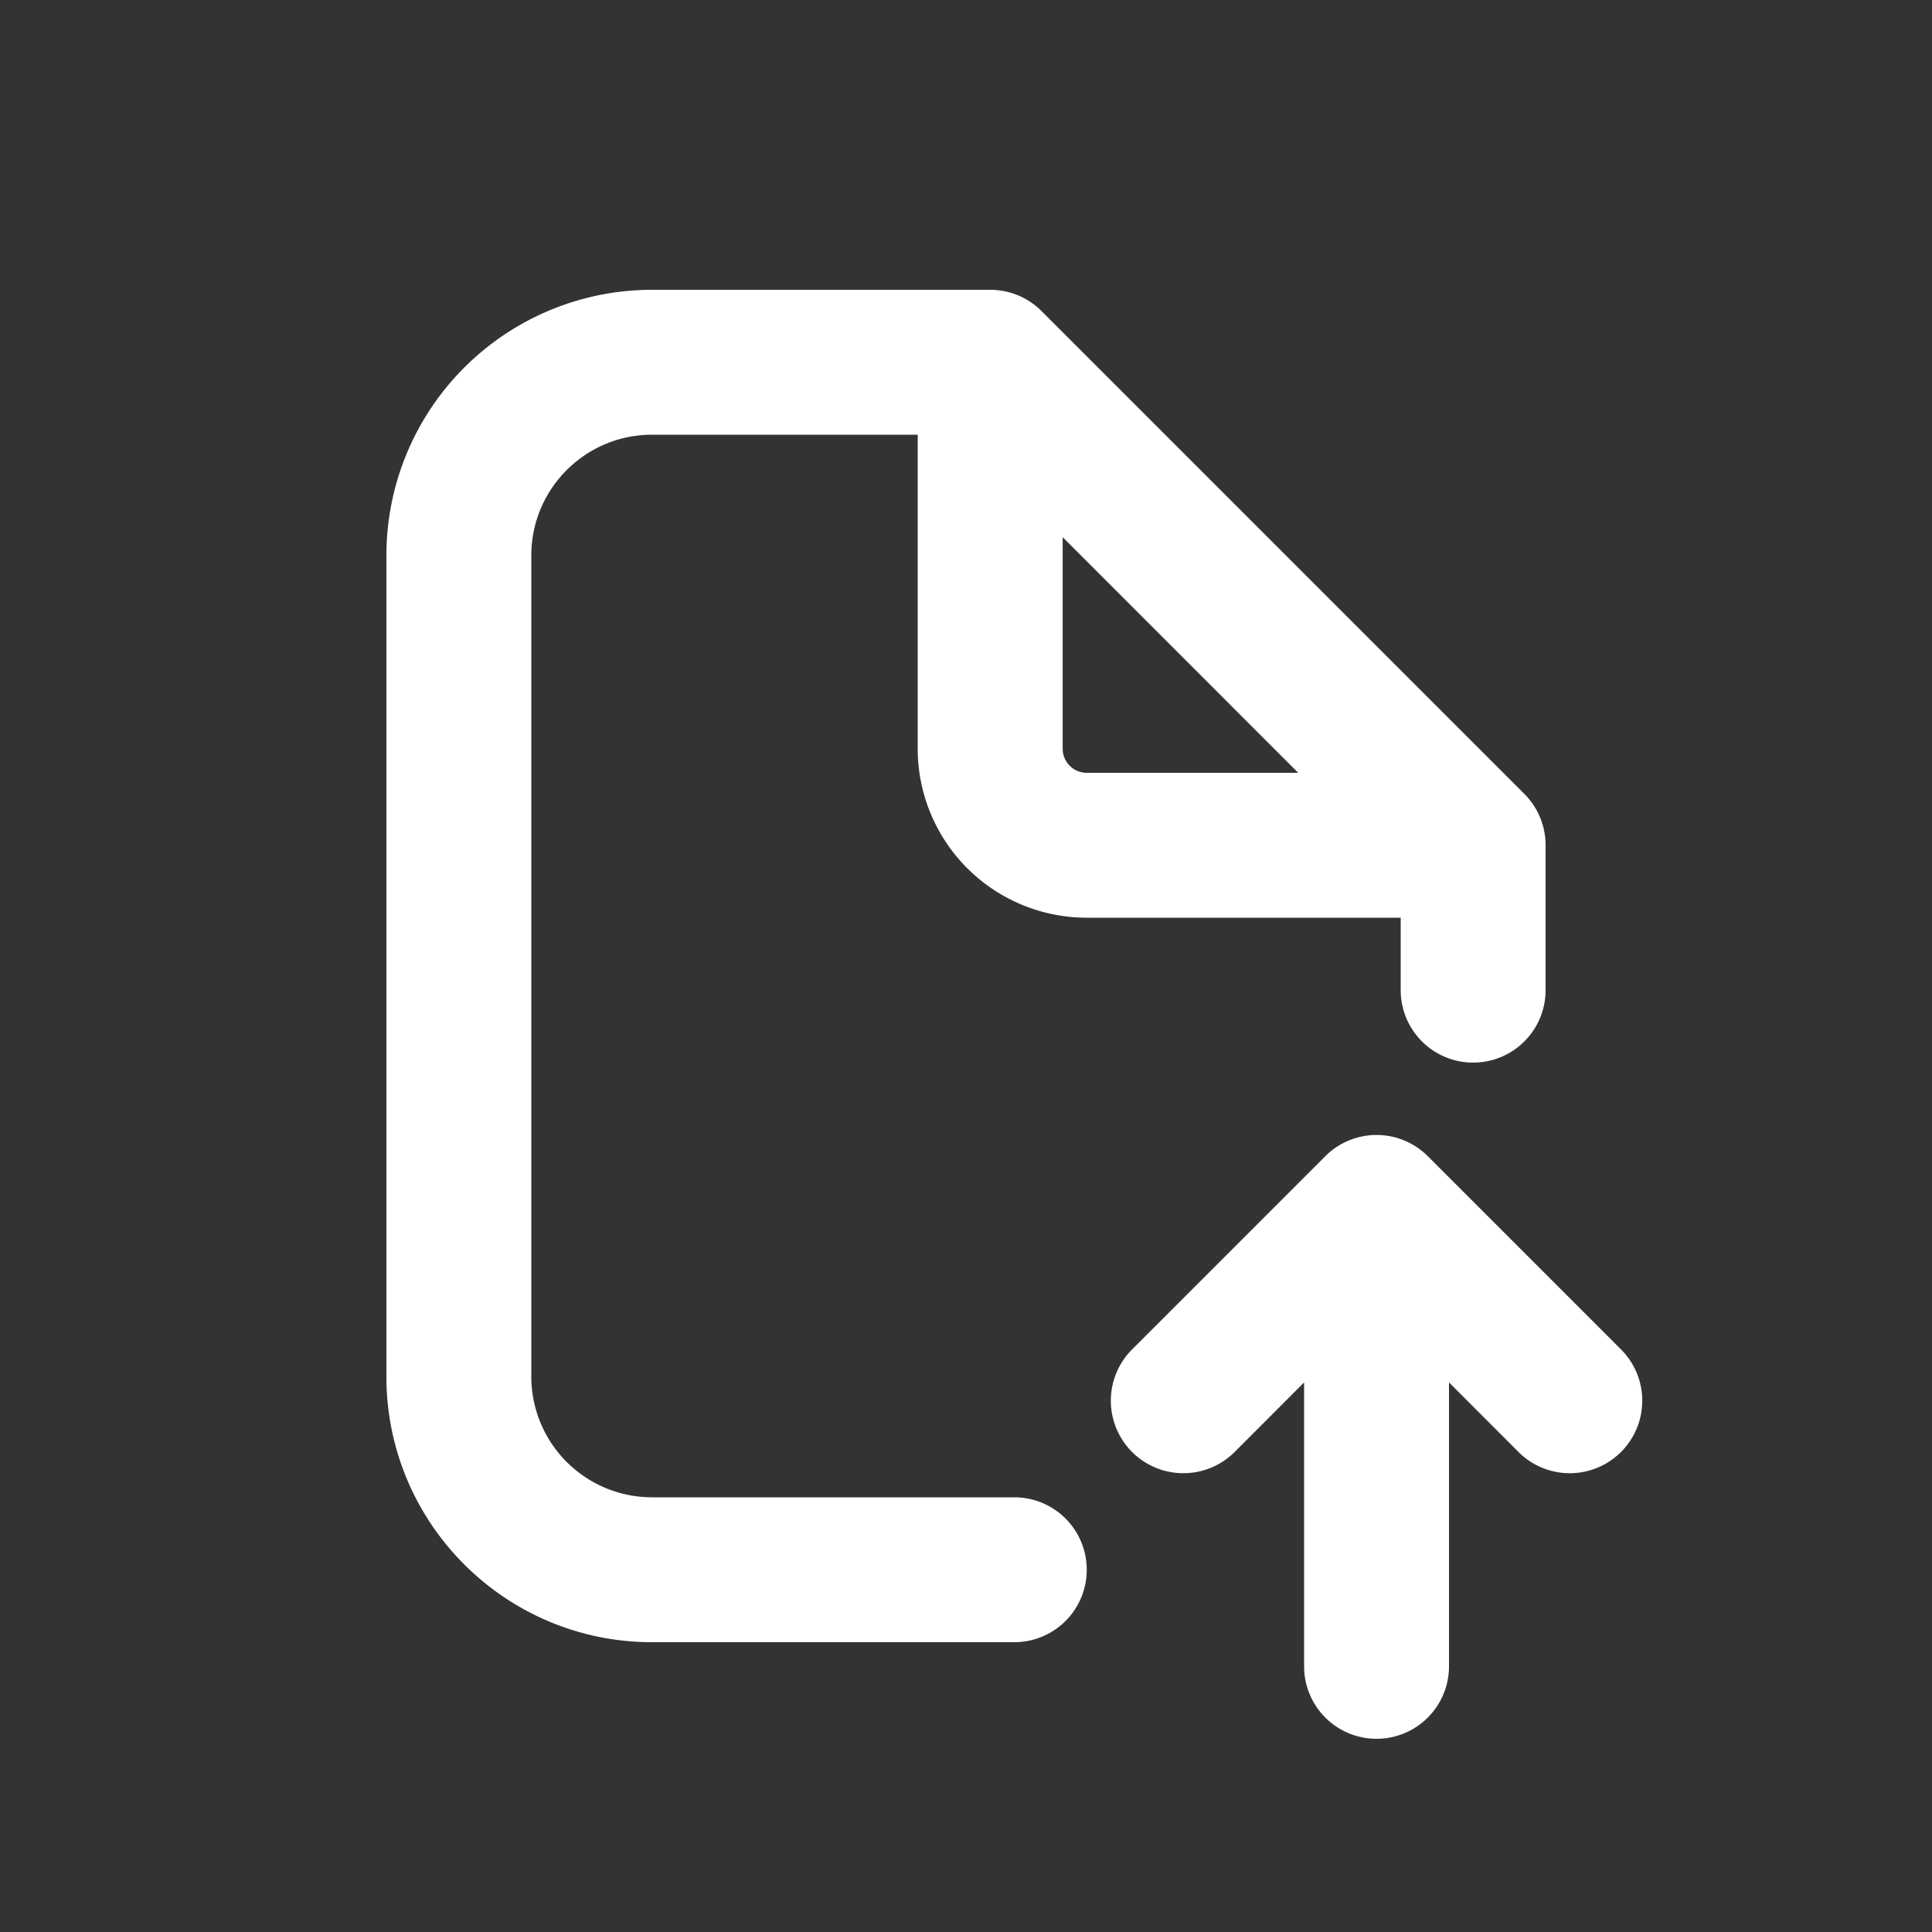
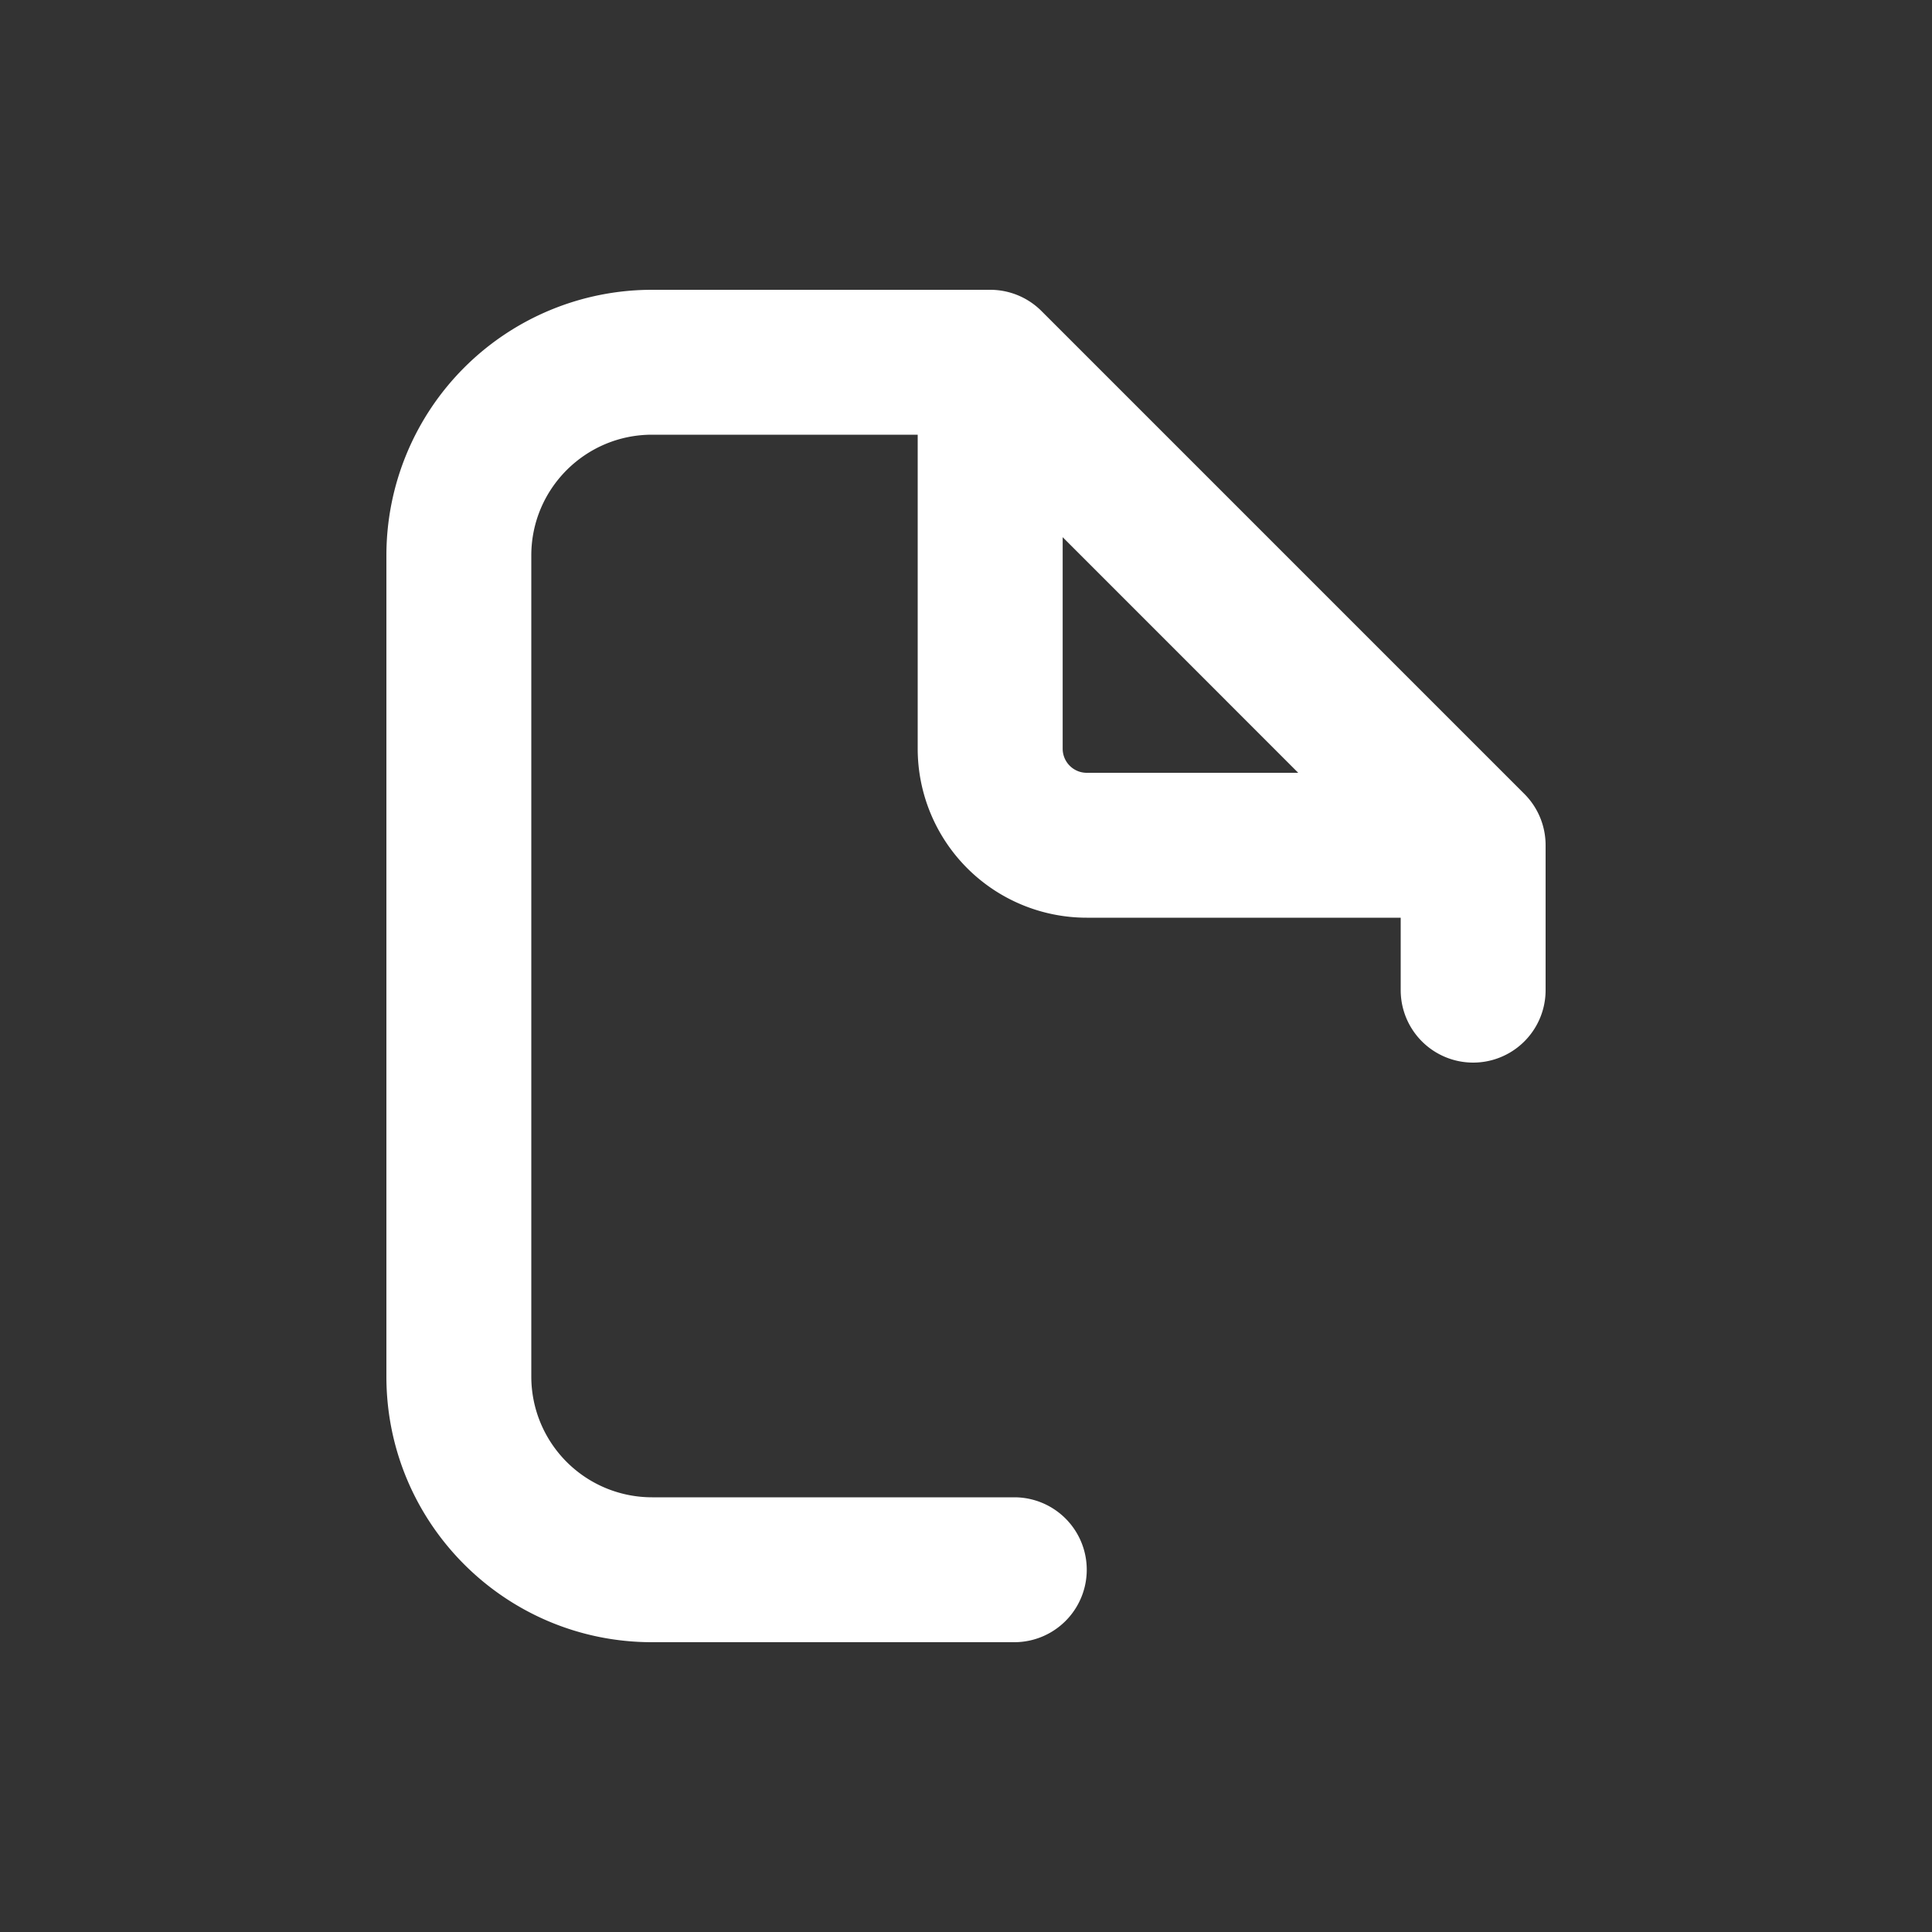
<svg xmlns="http://www.w3.org/2000/svg" width="26" height="26" fill="none">
  <rect width="100%" height="100%" fill="#333333" stroke="none" />
  <path fill="#fff" fill-rule="evenodd" d="M7.15 7.475c0-.897.728-1.625 1.625-1.625h3.575v4.225a2.275 2.275 0 0 0 2.275 2.275h4.225v.975a.975.975 0 1 0 1.95 0v-1.95a.975.975 0 0 0-.285-.69l-6.5-6.5a.975.975 0 0 0-.69-.285h-4.55A3.575 3.575 0 0 0 5.2 7.475v11.05c0 1.974 1.6 3.575 3.575 3.575h4.875a.975.975 0 1 0 0-1.95H8.775a1.625 1.625 0 0 1-1.625-1.625V7.475ZM17.471 10.4l-3.17-3.171v2.846c0 .18.145.325.324.325h2.846Z" clip-rule="evenodd" />
-   <path fill="#fff" d="M19.5 18.604v3.821a.975.975 0 1 1-1.95 0v-3.821l-.935.936a.975.975 0 0 1-1.38-1.38l2.6-2.6a.975.975 0 0 1 1.38 0l2.6 2.6a.975.975 0 1 1-1.38 1.38l-.935-.936Z" />
</svg>